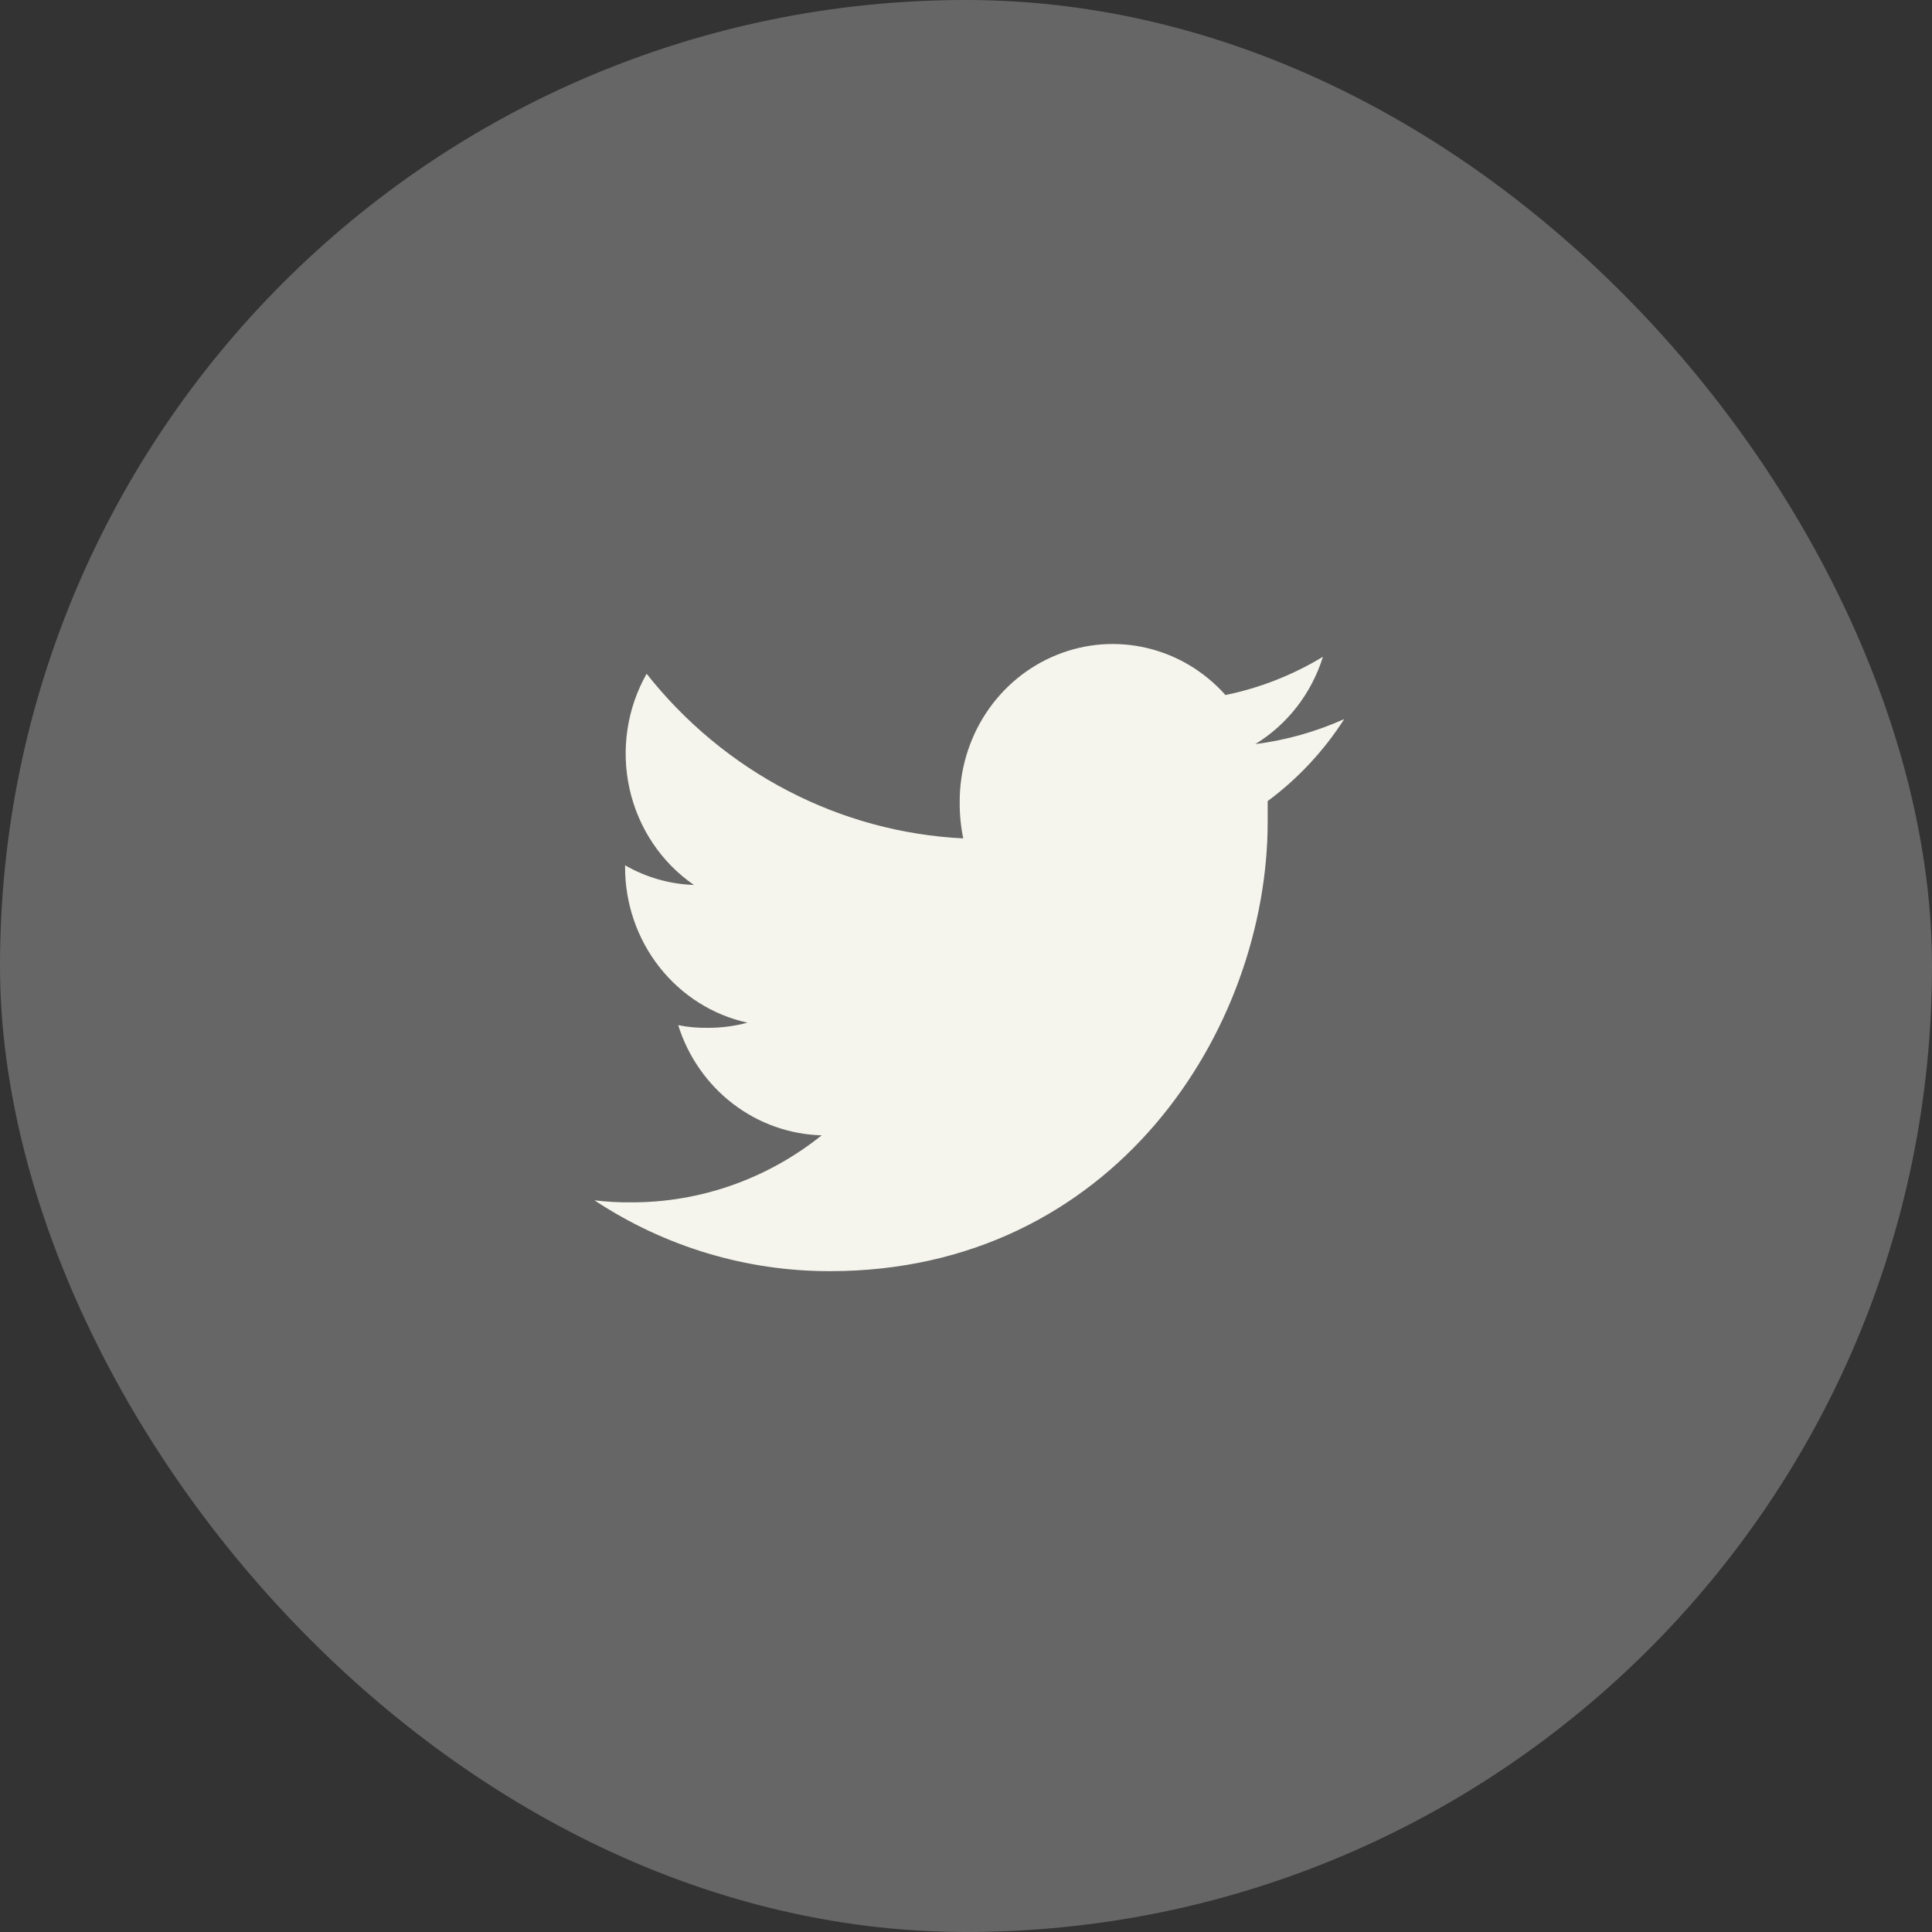
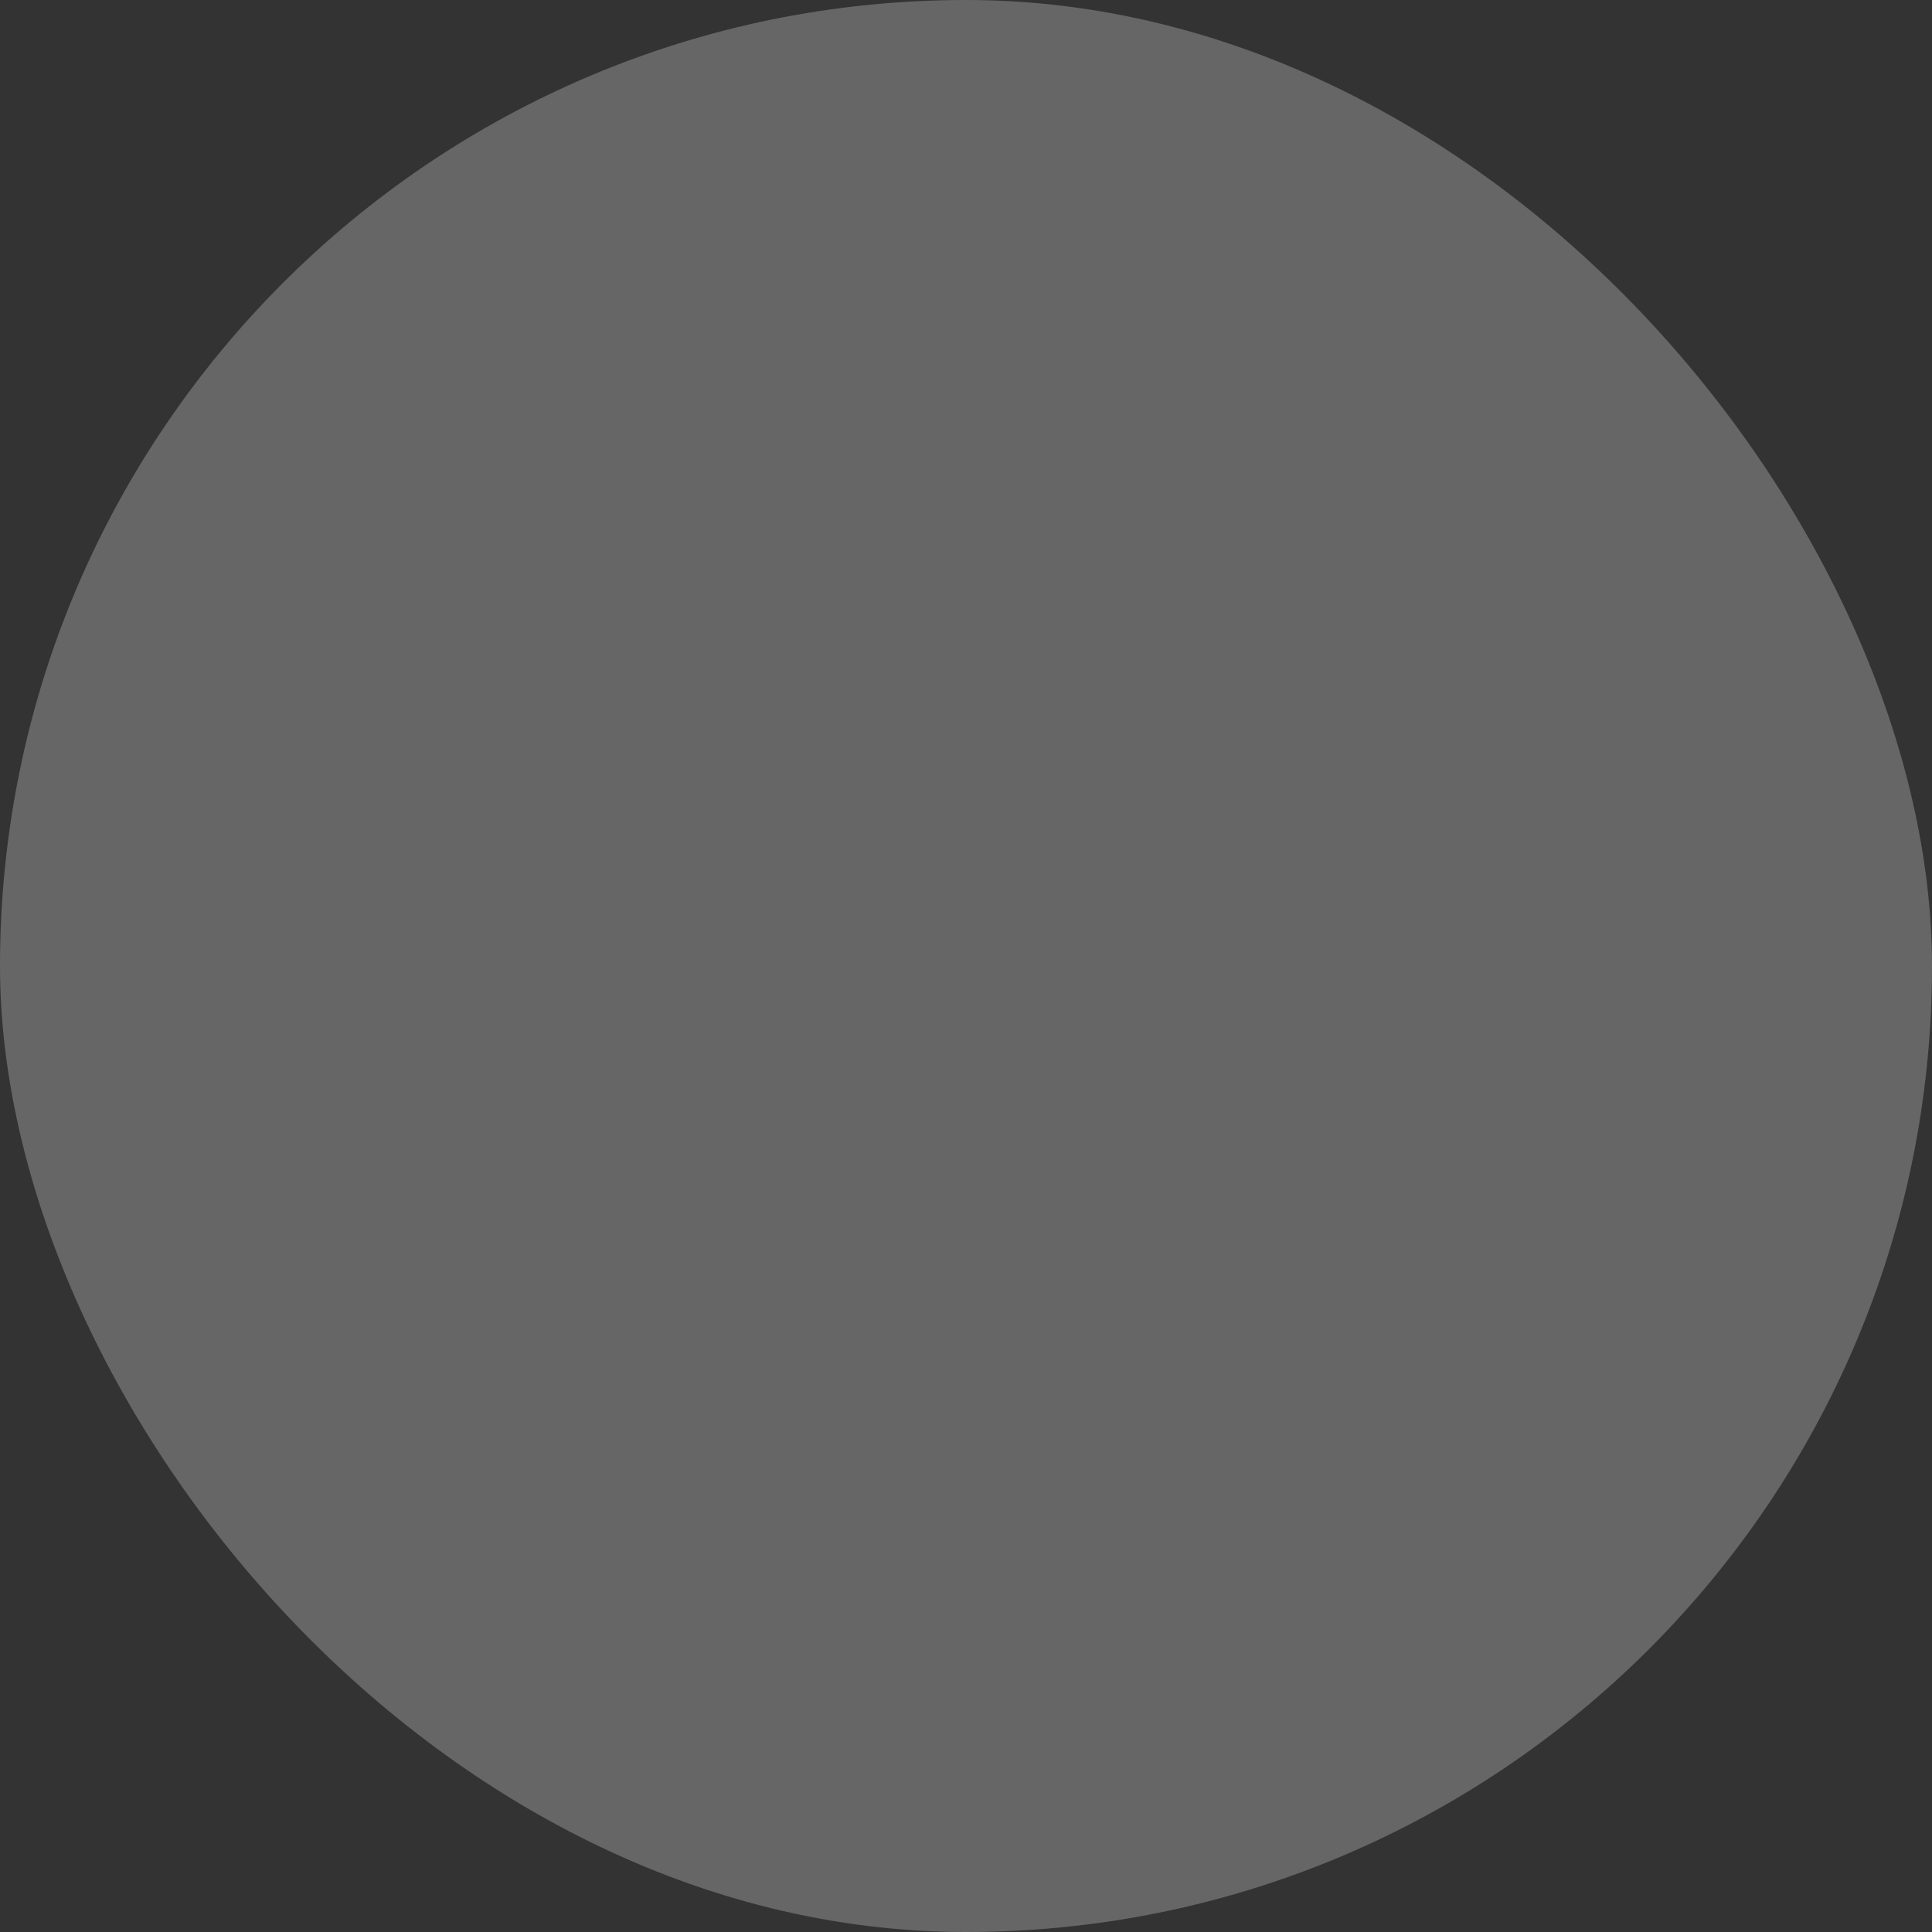
<svg xmlns="http://www.w3.org/2000/svg" width="39" height="39" viewBox="0 0 39 39" fill="none">
  <rect x="0" y="0" width="39" height="39" fill="#333333" stroke="none" />
  <rect width="39" height="39" rx="19.5" fill="white" fill-opacity="0.25" />
-   <path d="M27.135 14.516C26.563 14.772 25.959 14.942 25.34 15.021C25.989 14.624 26.475 13.997 26.705 13.258C26.096 13.627 25.431 13.888 24.738 14.03C24.316 13.557 23.765 13.226 23.157 13.082C22.549 12.937 21.913 12.985 21.333 13.22C20.752 13.454 20.254 13.864 19.904 14.395C19.554 14.927 19.369 15.555 19.373 16.196C19.371 16.441 19.395 16.684 19.444 16.924C18.211 16.863 17.005 16.536 15.904 15.963C14.803 15.391 13.831 14.586 13.053 13.601C12.655 14.303 12.532 15.135 12.709 15.927C12.886 16.719 13.351 17.412 14.008 17.864C13.52 17.848 13.043 17.712 12.618 17.467V17.502C12.617 18.238 12.862 18.951 13.312 19.523C13.762 20.095 14.389 20.491 15.089 20.644C14.824 20.715 14.55 20.75 14.276 20.748C14.079 20.751 13.883 20.733 13.69 20.694C13.889 21.328 14.275 21.882 14.794 22.28C15.313 22.678 15.94 22.901 16.587 22.918C15.488 23.799 14.134 24.275 12.741 24.271C12.494 24.274 12.246 24.26 12 24.23C13.419 25.168 15.07 25.664 16.757 25.66C22.465 25.66 25.59 20.799 25.59 16.584C25.59 16.444 25.59 16.307 25.59 16.171C26.199 15.72 26.722 15.159 27.135 14.516Z" fill="#F5F5ED" />
</svg>